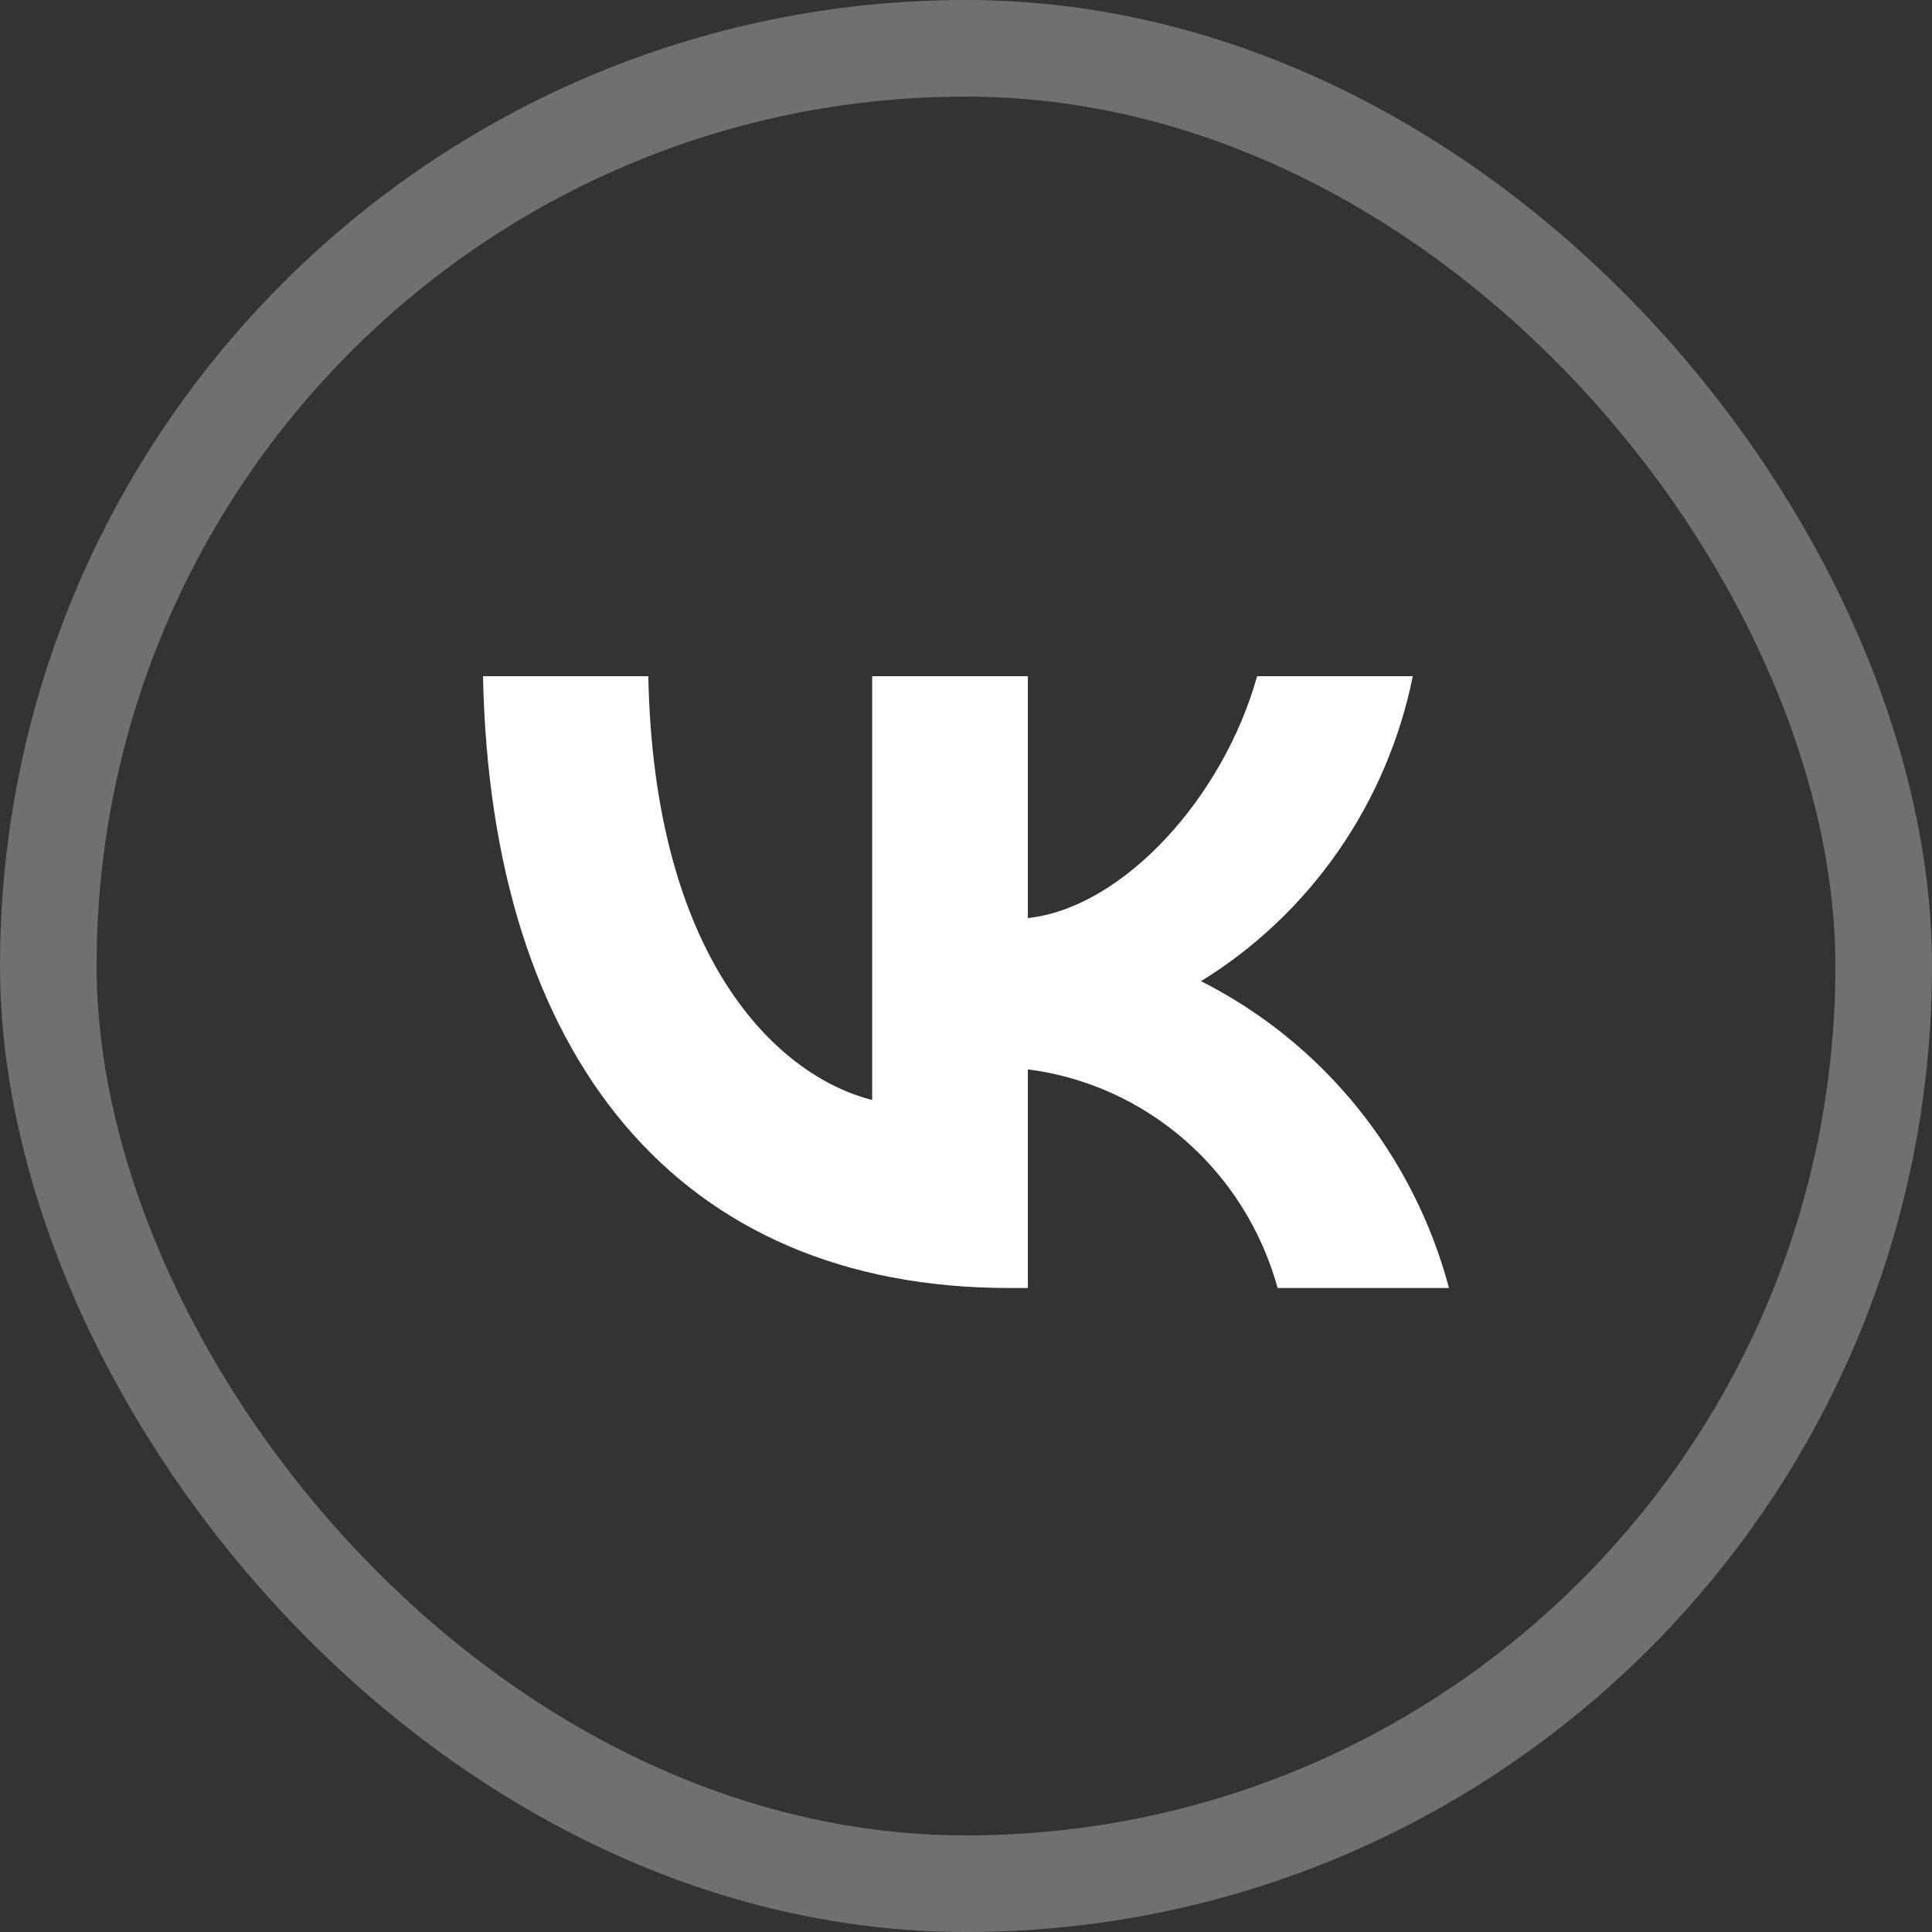
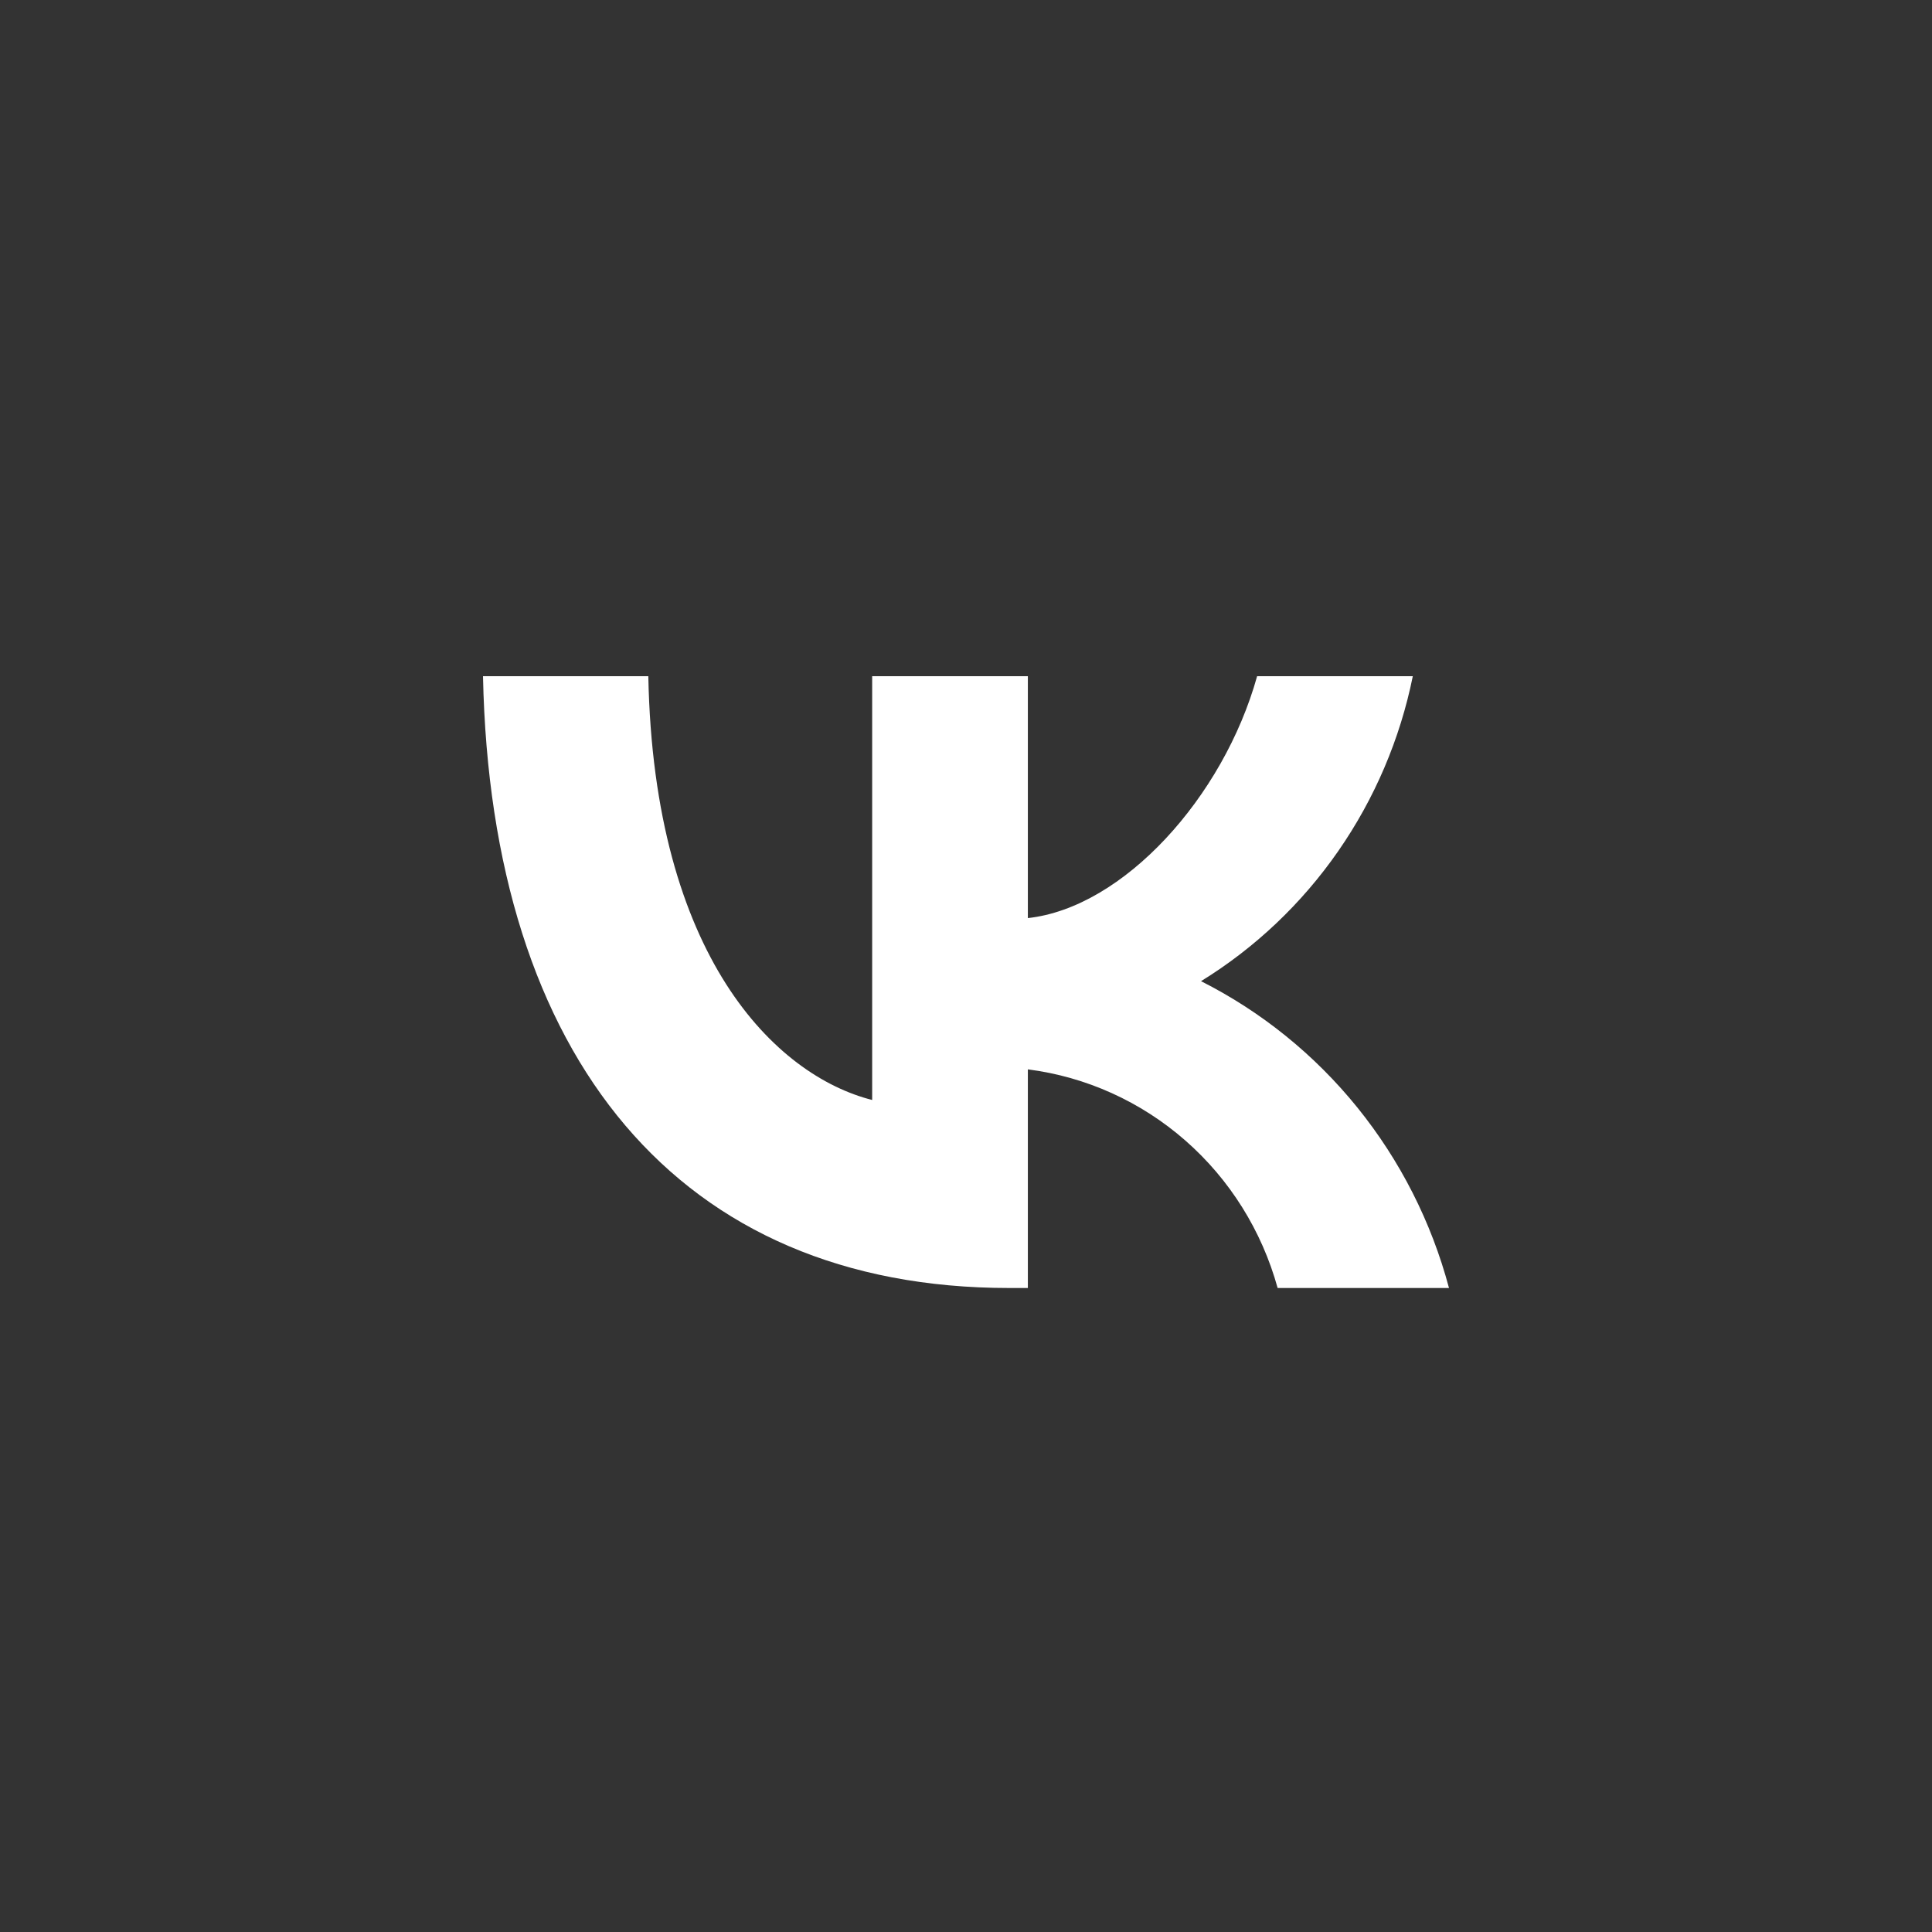
<svg xmlns="http://www.w3.org/2000/svg" width="60" height="60" viewBox="0 0 60 60" fill="none">
  <rect x="0" y="0" width="60" height="60" fill="#333333" stroke="none" />
-   <rect x="1.5" y="1.5" width="57" height="57" rx="28.5" stroke="white" stroke-opacity="0.3" stroke-width="3" />
  <path d="M31.34 40C21.09 40 15.244 32.868 15 21H20.134C20.303 29.711 24.088 33.4 27.086 34.161V21H31.921V28.512C34.881 28.189 37.992 24.766 39.041 21H43.876C43.48 22.953 42.692 24.802 41.56 26.432C40.429 28.062 38.978 29.437 37.299 30.471C39.173 31.417 40.829 32.755 42.156 34.397C43.484 36.04 44.453 37.949 45 40H39.678C39.187 38.219 38.189 36.624 36.809 35.417C35.429 34.209 33.729 33.441 31.921 33.21V40H31.34Z" fill="white" />
</svg>